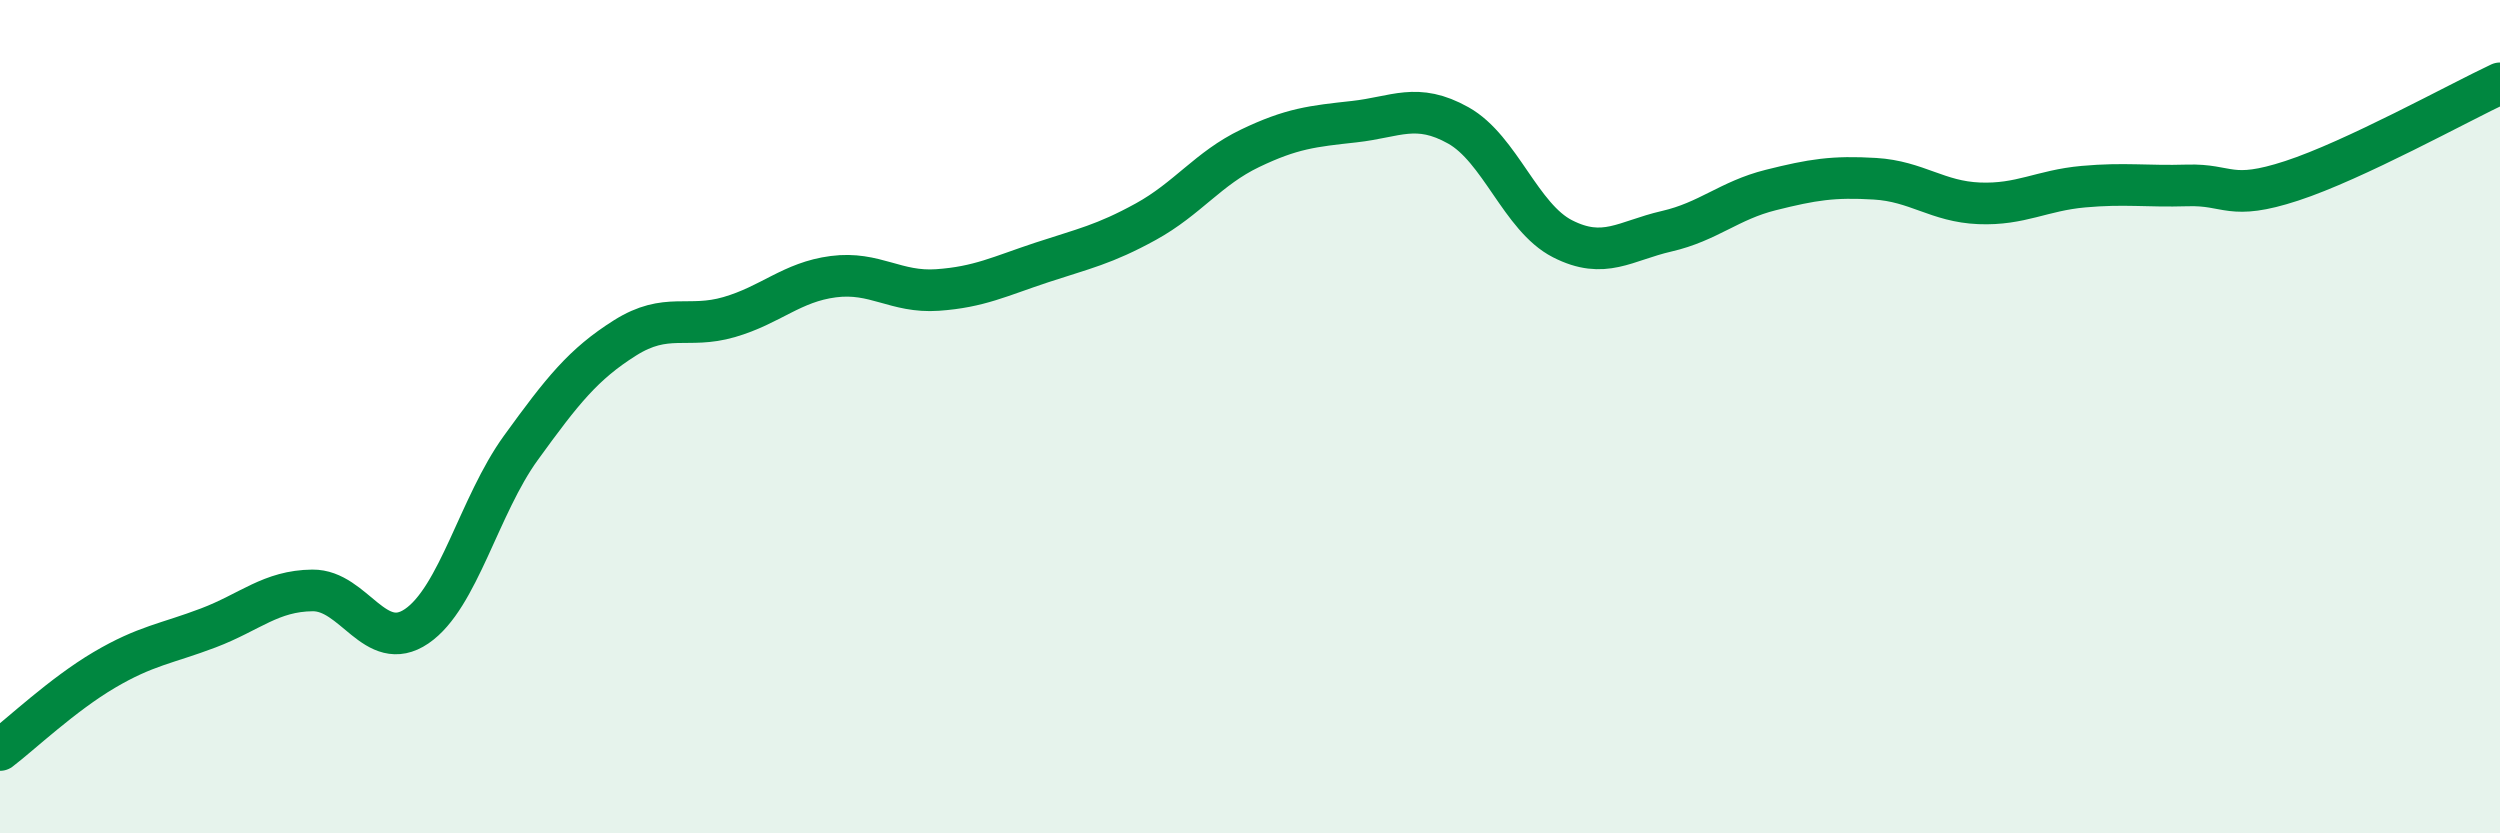
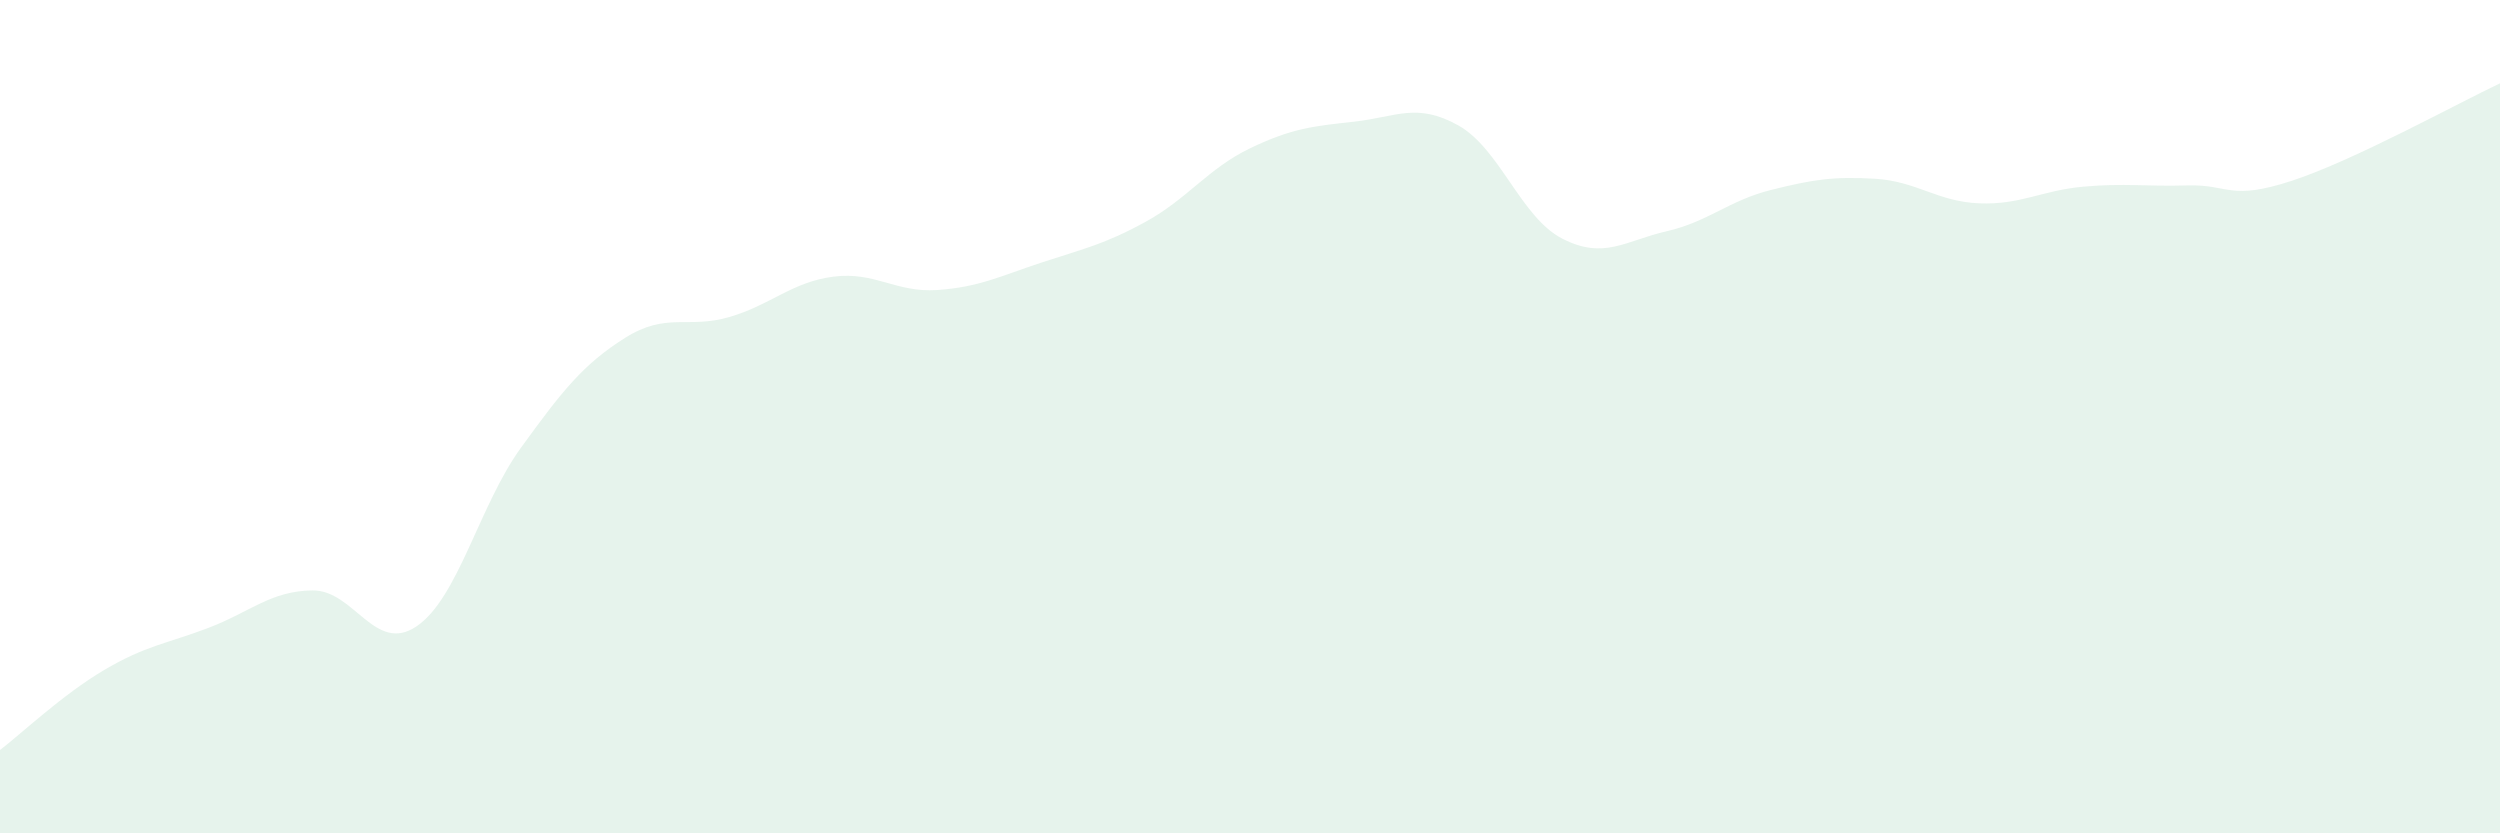
<svg xmlns="http://www.w3.org/2000/svg" width="60" height="20" viewBox="0 0 60 20">
  <path d="M 0,18 C 0.5,17.62 1.5,16.67 2.5,16.08 C 3.5,15.49 4,15.45 5,15.07 C 6,14.69 6.5,14.18 7.5,14.17 C 8.5,14.16 9,15.71 10,15.03 C 11,14.35 11.5,12.13 12.5,10.75 C 13.5,9.37 14,8.74 15,8.11 C 16,7.48 16.5,7.9 17.5,7.61 C 18.5,7.32 19,6.77 20,6.64 C 21,6.51 21.5,7.03 22.5,6.96 C 23.5,6.89 24,6.63 25,6.3 C 26,5.97 26.5,5.87 27.5,5.32 C 28.5,4.77 29,4.04 30,3.56 C 31,3.08 31.5,3.03 32.5,2.92 C 33.5,2.81 34,2.45 35,3.01 C 36,3.57 36.5,5.22 37.5,5.73 C 38.5,6.24 39,5.78 40,5.55 C 41,5.32 41.5,4.81 42.5,4.56 C 43.5,4.31 44,4.23 45,4.29 C 46,4.35 46.5,4.84 47.5,4.88 C 48.5,4.92 49,4.57 50,4.48 C 51,4.39 51.5,4.48 52.5,4.45 C 53.5,4.42 53.5,4.83 55,4.34 C 56.5,3.85 59,2.47 60,2L60 20L0 20Z" fill="#008740" opacity="0.1" stroke-linecap="round" stroke-linejoin="round" />
-   <path d="M 0,18 C 0.5,17.62 1.5,16.67 2.5,16.08 C 3.5,15.49 4,15.45 5,15.07 C 6,14.69 6.5,14.18 7.5,14.17 C 8.5,14.16 9,15.71 10,15.03 C 11,14.35 11.5,12.13 12.5,10.75 C 13.5,9.37 14,8.74 15,8.11 C 16,7.48 16.5,7.9 17.5,7.61 C 18.5,7.32 19,6.77 20,6.64 C 21,6.51 21.5,7.03 22.5,6.96 C 23.5,6.89 24,6.63 25,6.3 C 26,5.97 26.5,5.87 27.5,5.32 C 28.5,4.77 29,4.04 30,3.56 C 31,3.08 31.5,3.03 32.5,2.92 C 33.5,2.81 34,2.45 35,3.01 C 36,3.57 36.5,5.22 37.5,5.73 C 38.5,6.24 39,5.78 40,5.55 C 41,5.32 41.5,4.81 42.5,4.56 C 43.5,4.31 44,4.23 45,4.29 C 46,4.35 46.5,4.84 47.5,4.88 C 48.5,4.92 49,4.57 50,4.48 C 51,4.39 51.5,4.48 52.5,4.45 C 53.5,4.42 53.5,4.83 55,4.34 C 56.5,3.85 59,2.47 60,2" stroke="#008740" stroke-width="1" fill="none" stroke-linecap="round" stroke-linejoin="round" />
</svg>